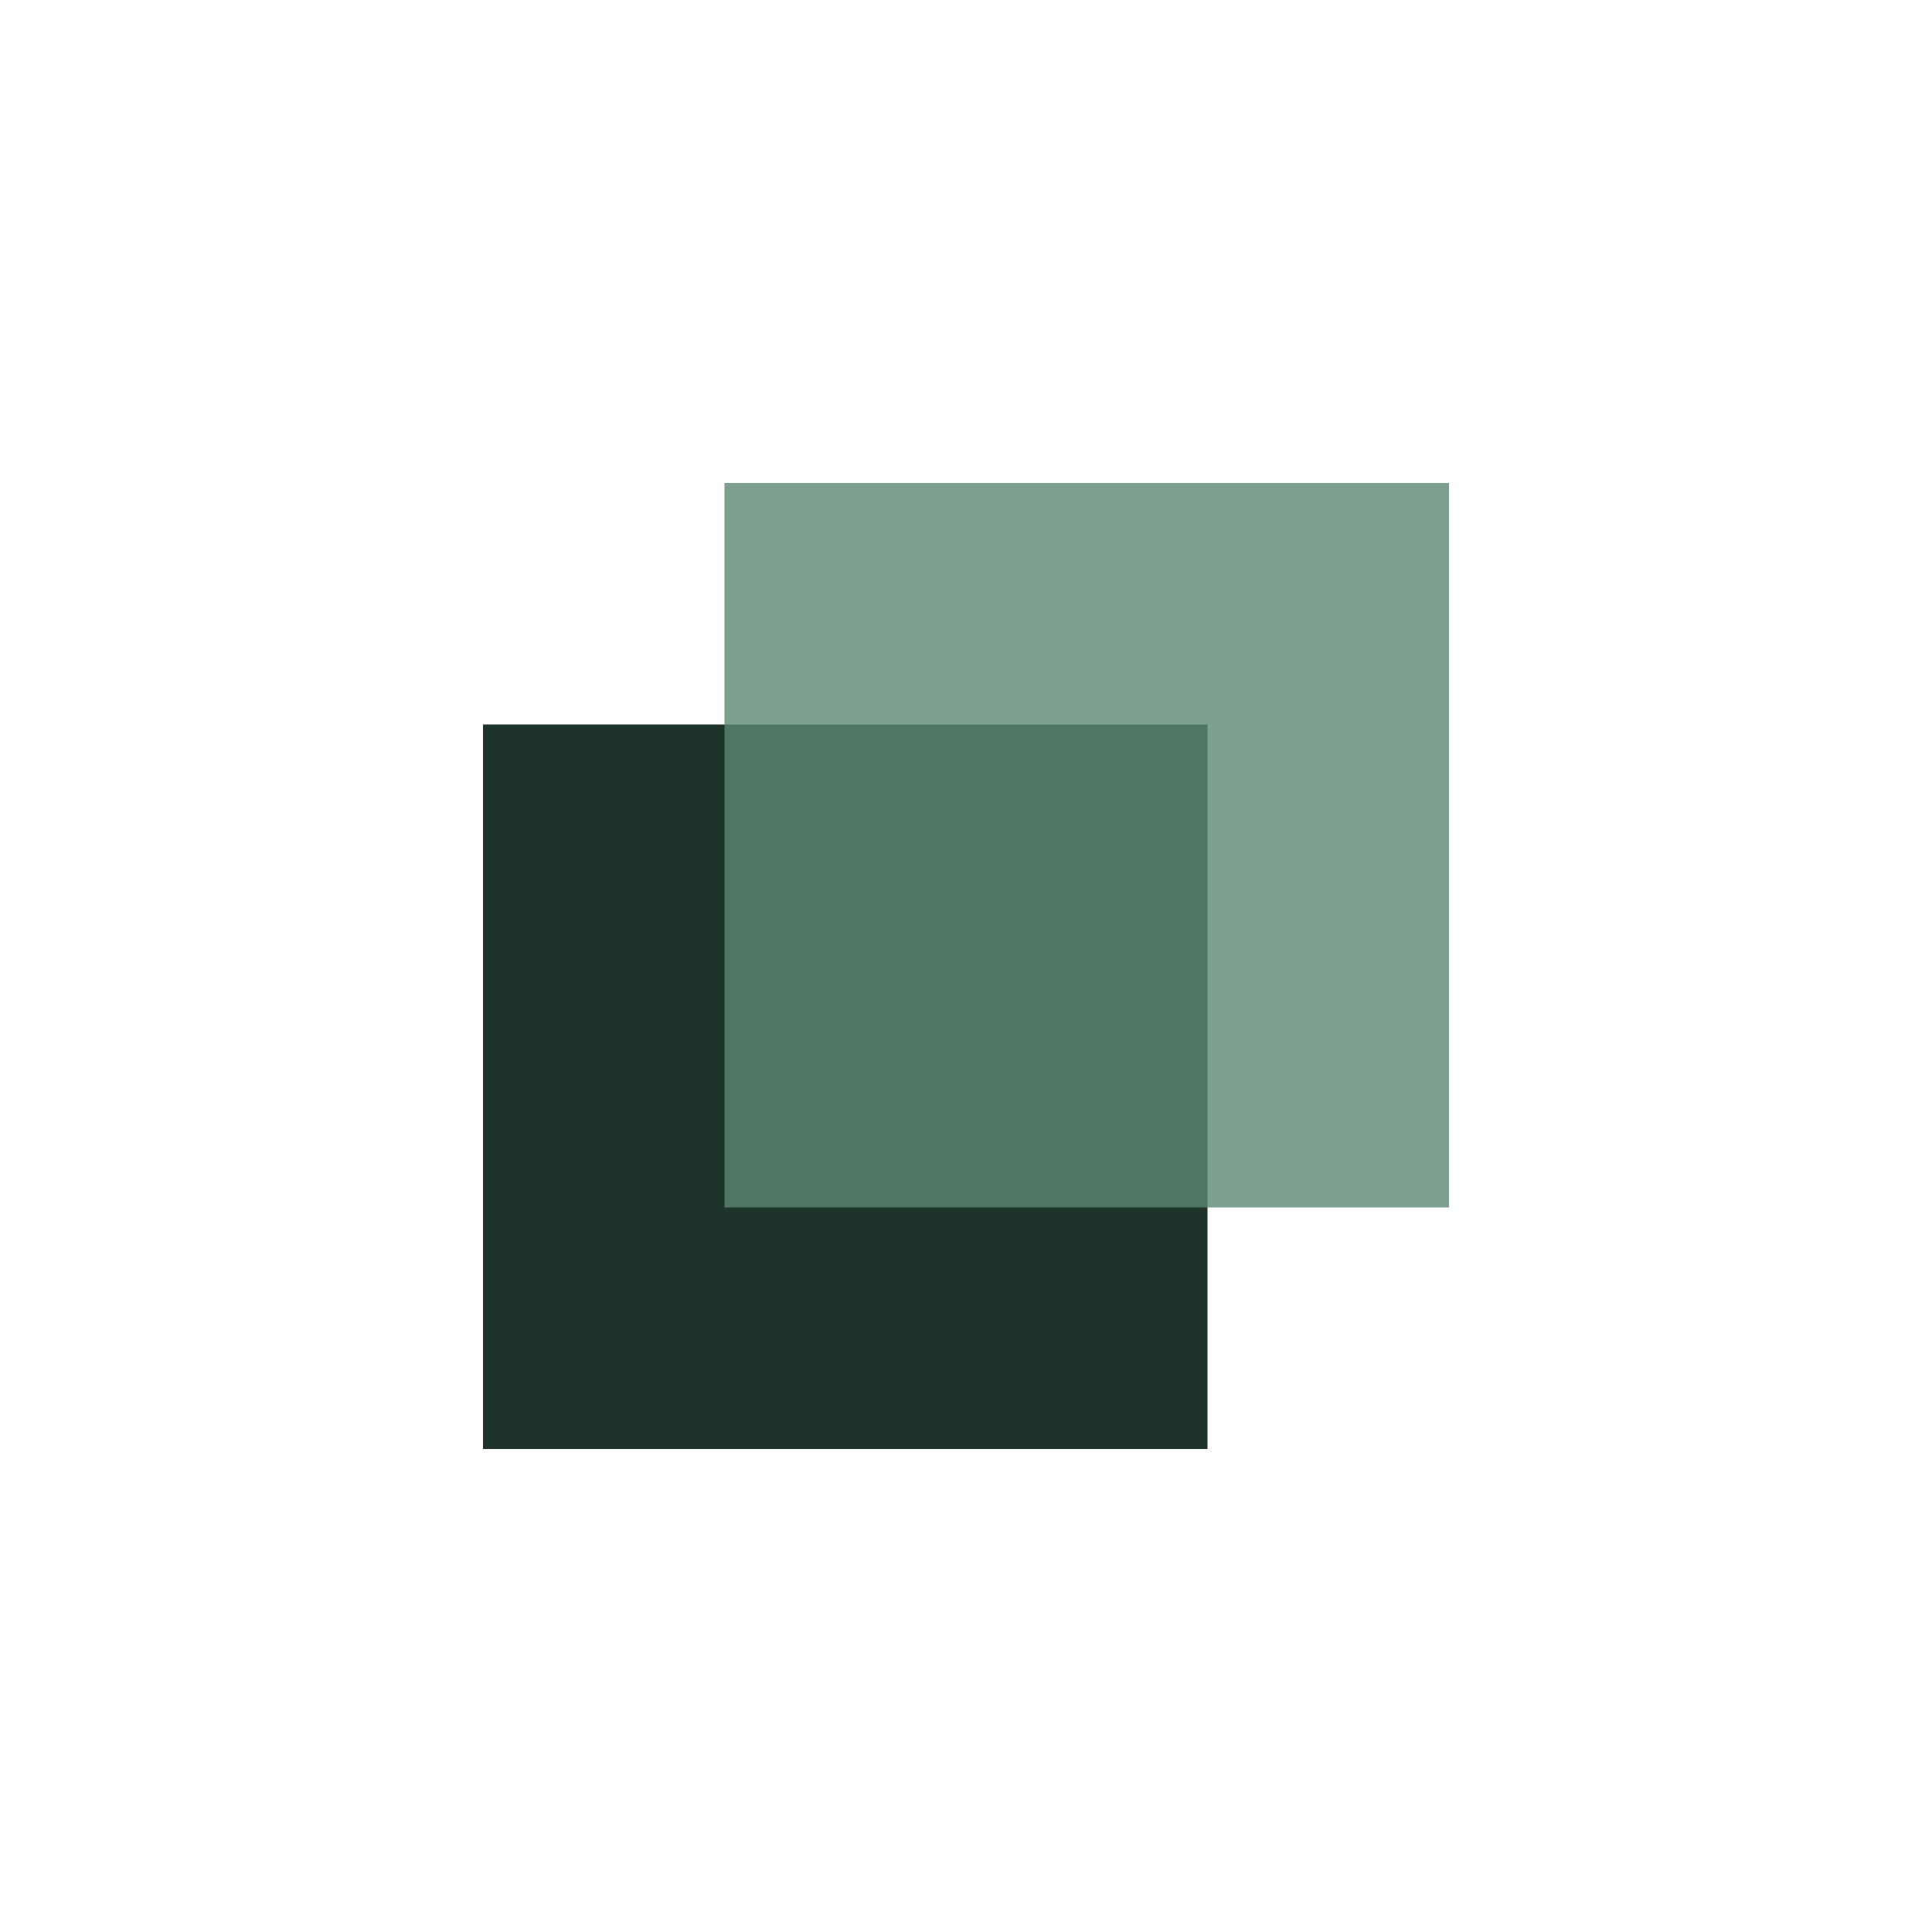
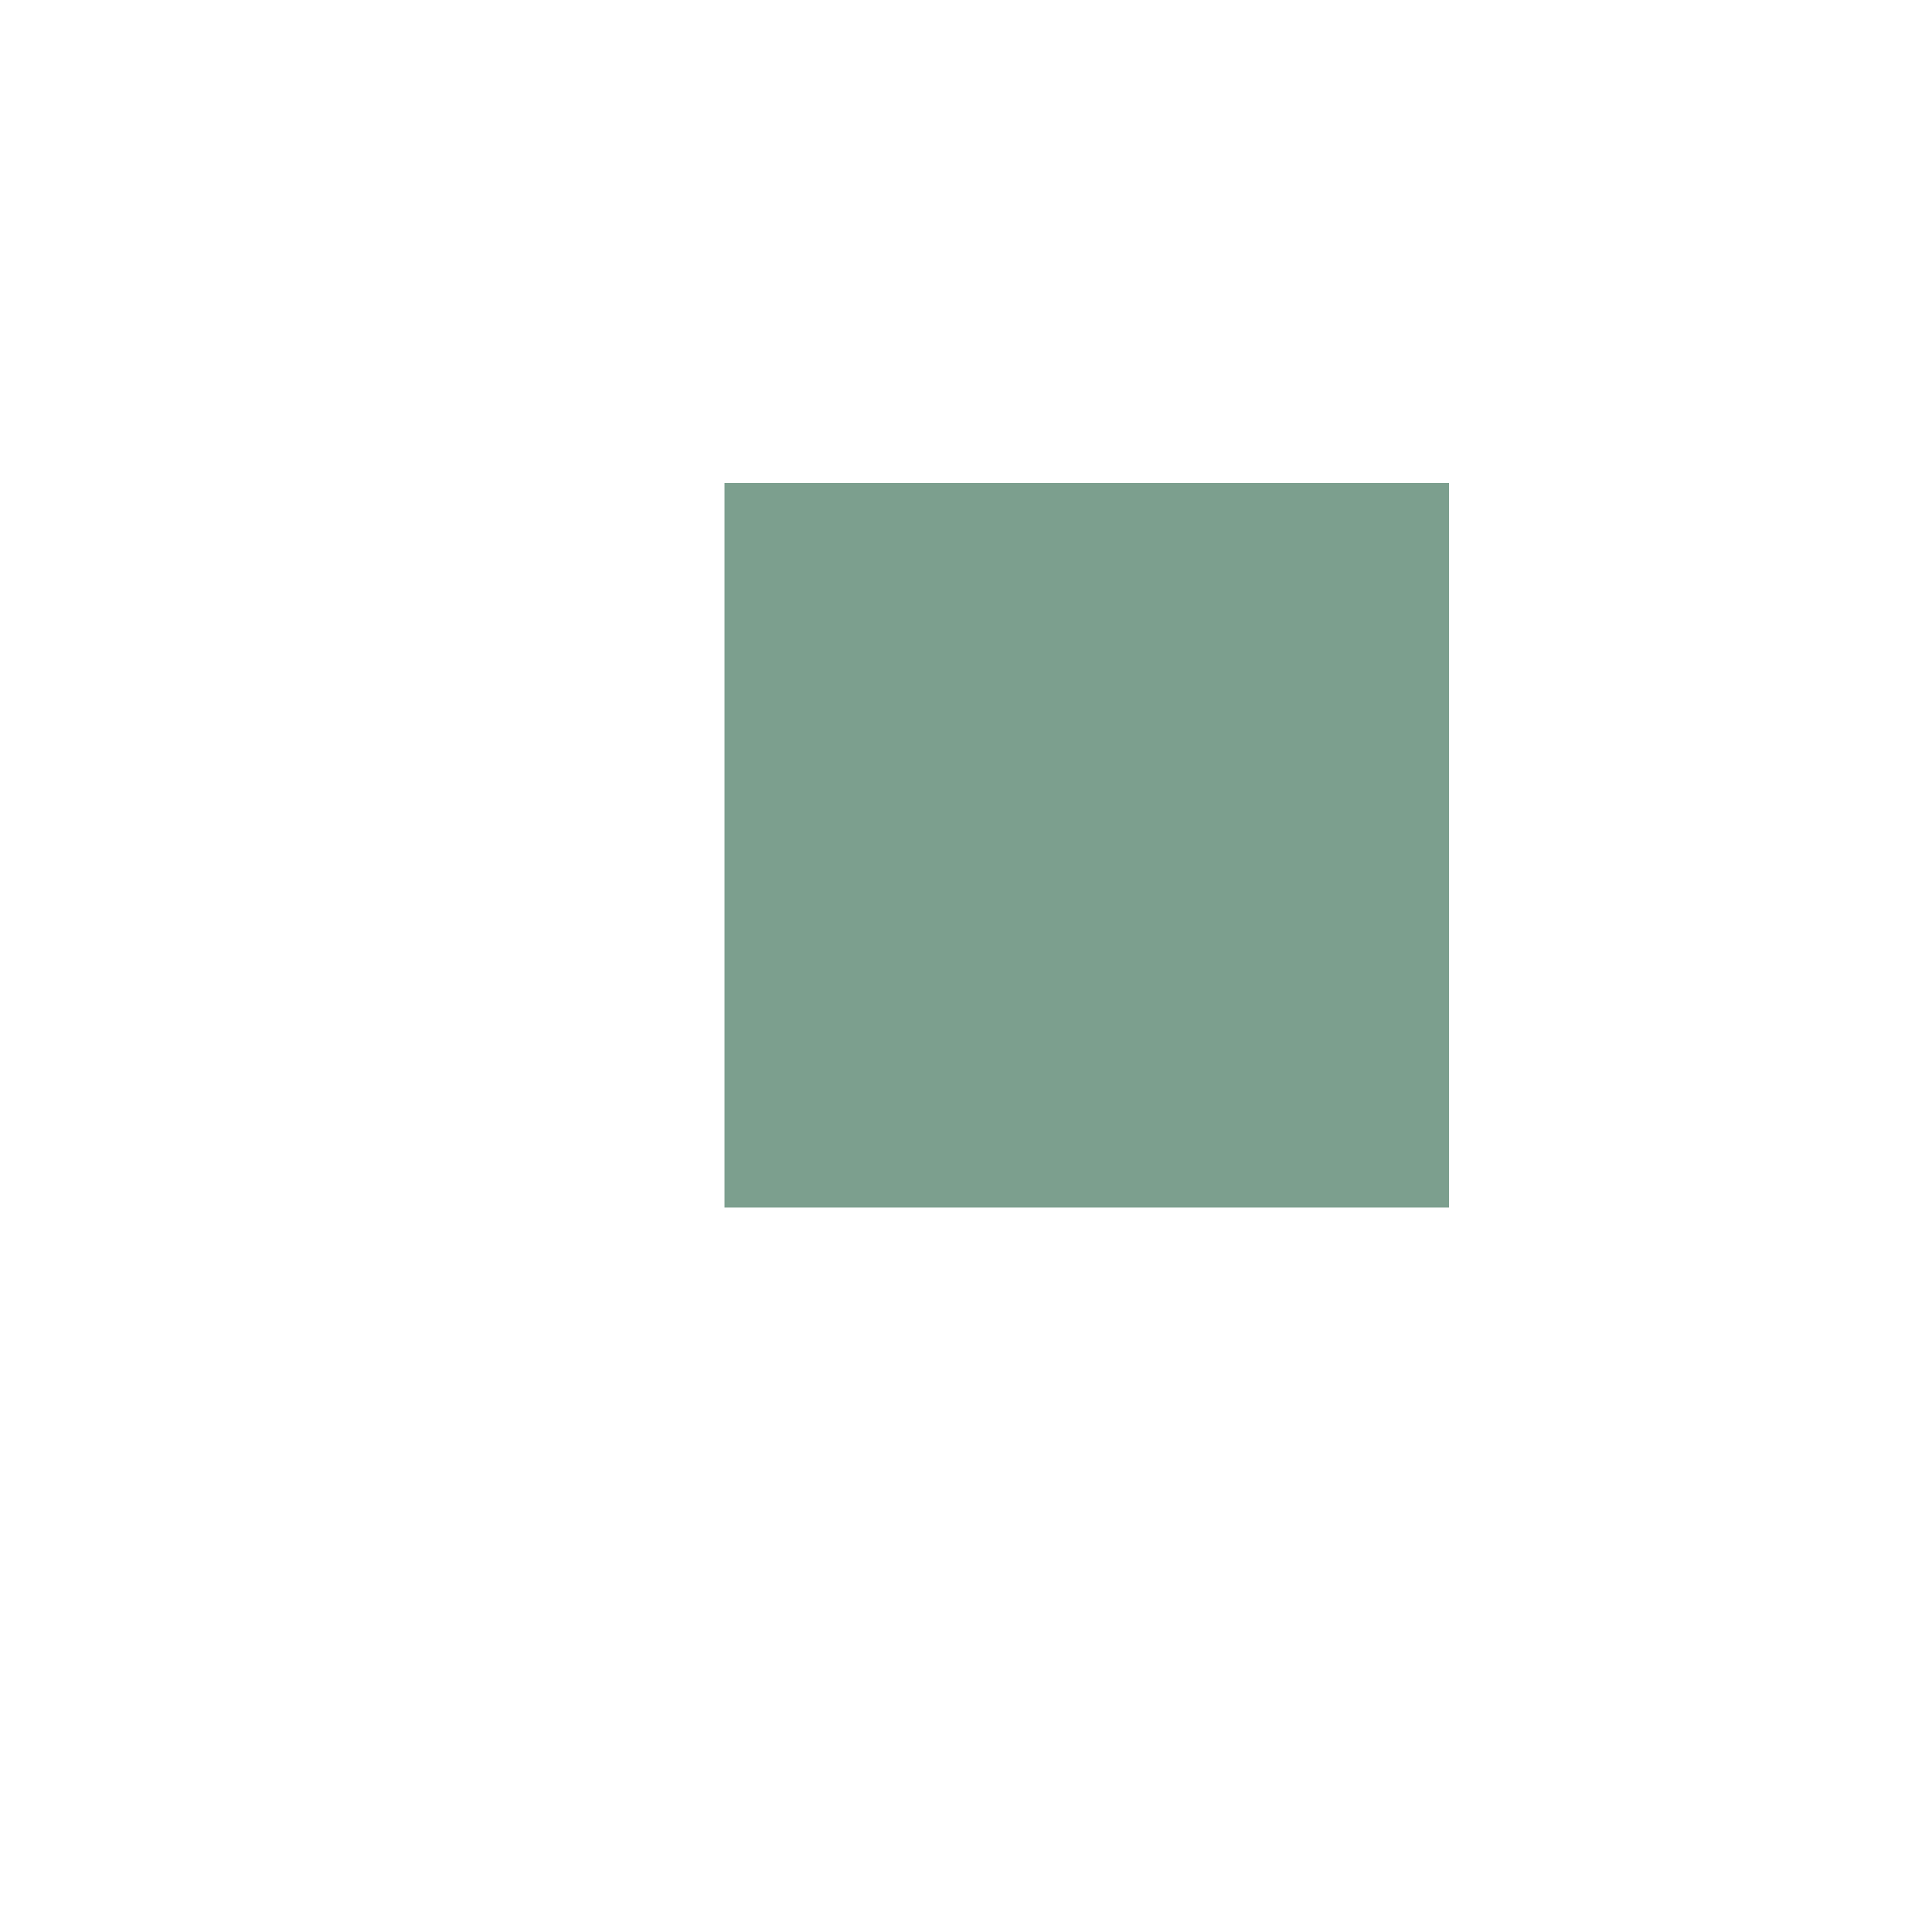
<svg xmlns="http://www.w3.org/2000/svg" width="1200" height="1200" viewBox="0 0 1200 1200" fill="none">
  <rect width="1200" height="1200" fill="white" />
-   <rect x="300" y="450" width="450" height="450" fill="#1E3329" />
-   <path d="M450 300H900V750H450V300Z" fill="#5C8772" fill-opacity="0.8" />
+   <path d="M450 300H900V750H450V300" fill="#5C8772" fill-opacity="0.8" />
</svg>